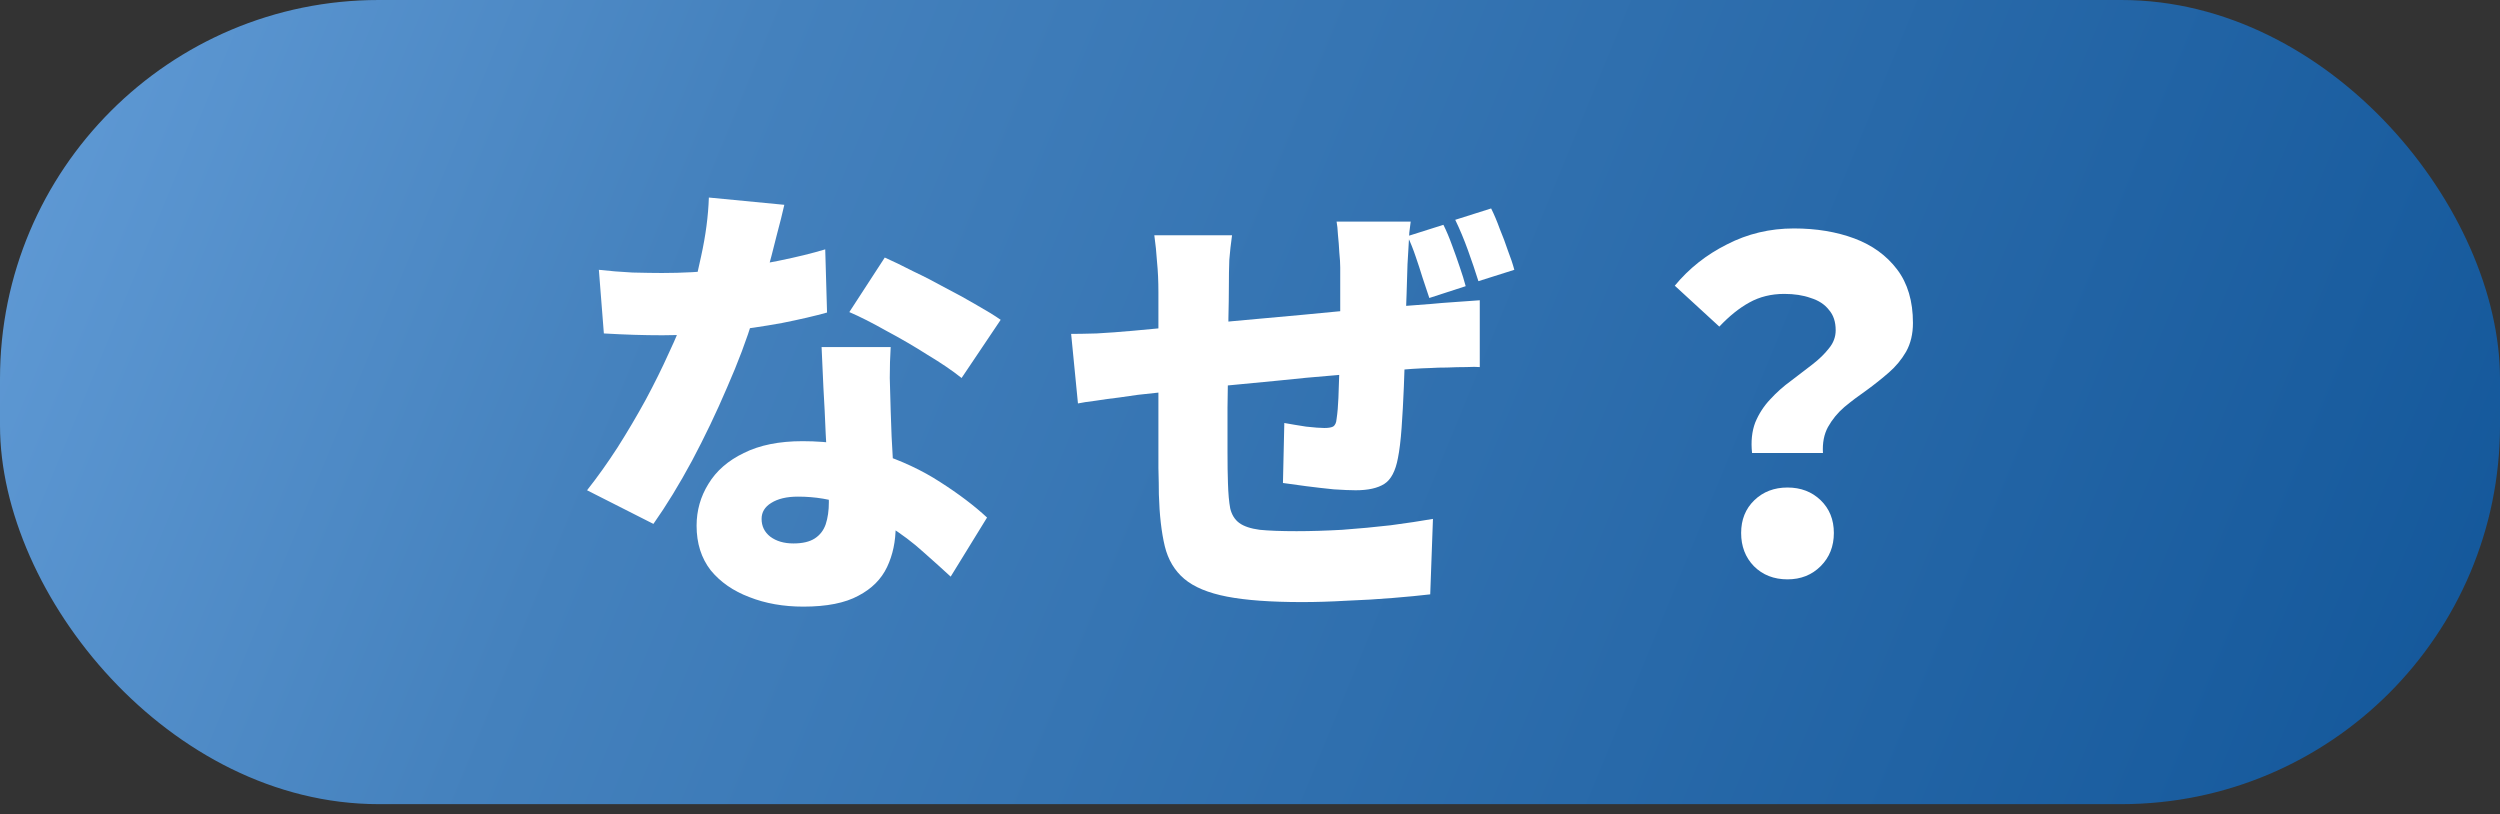
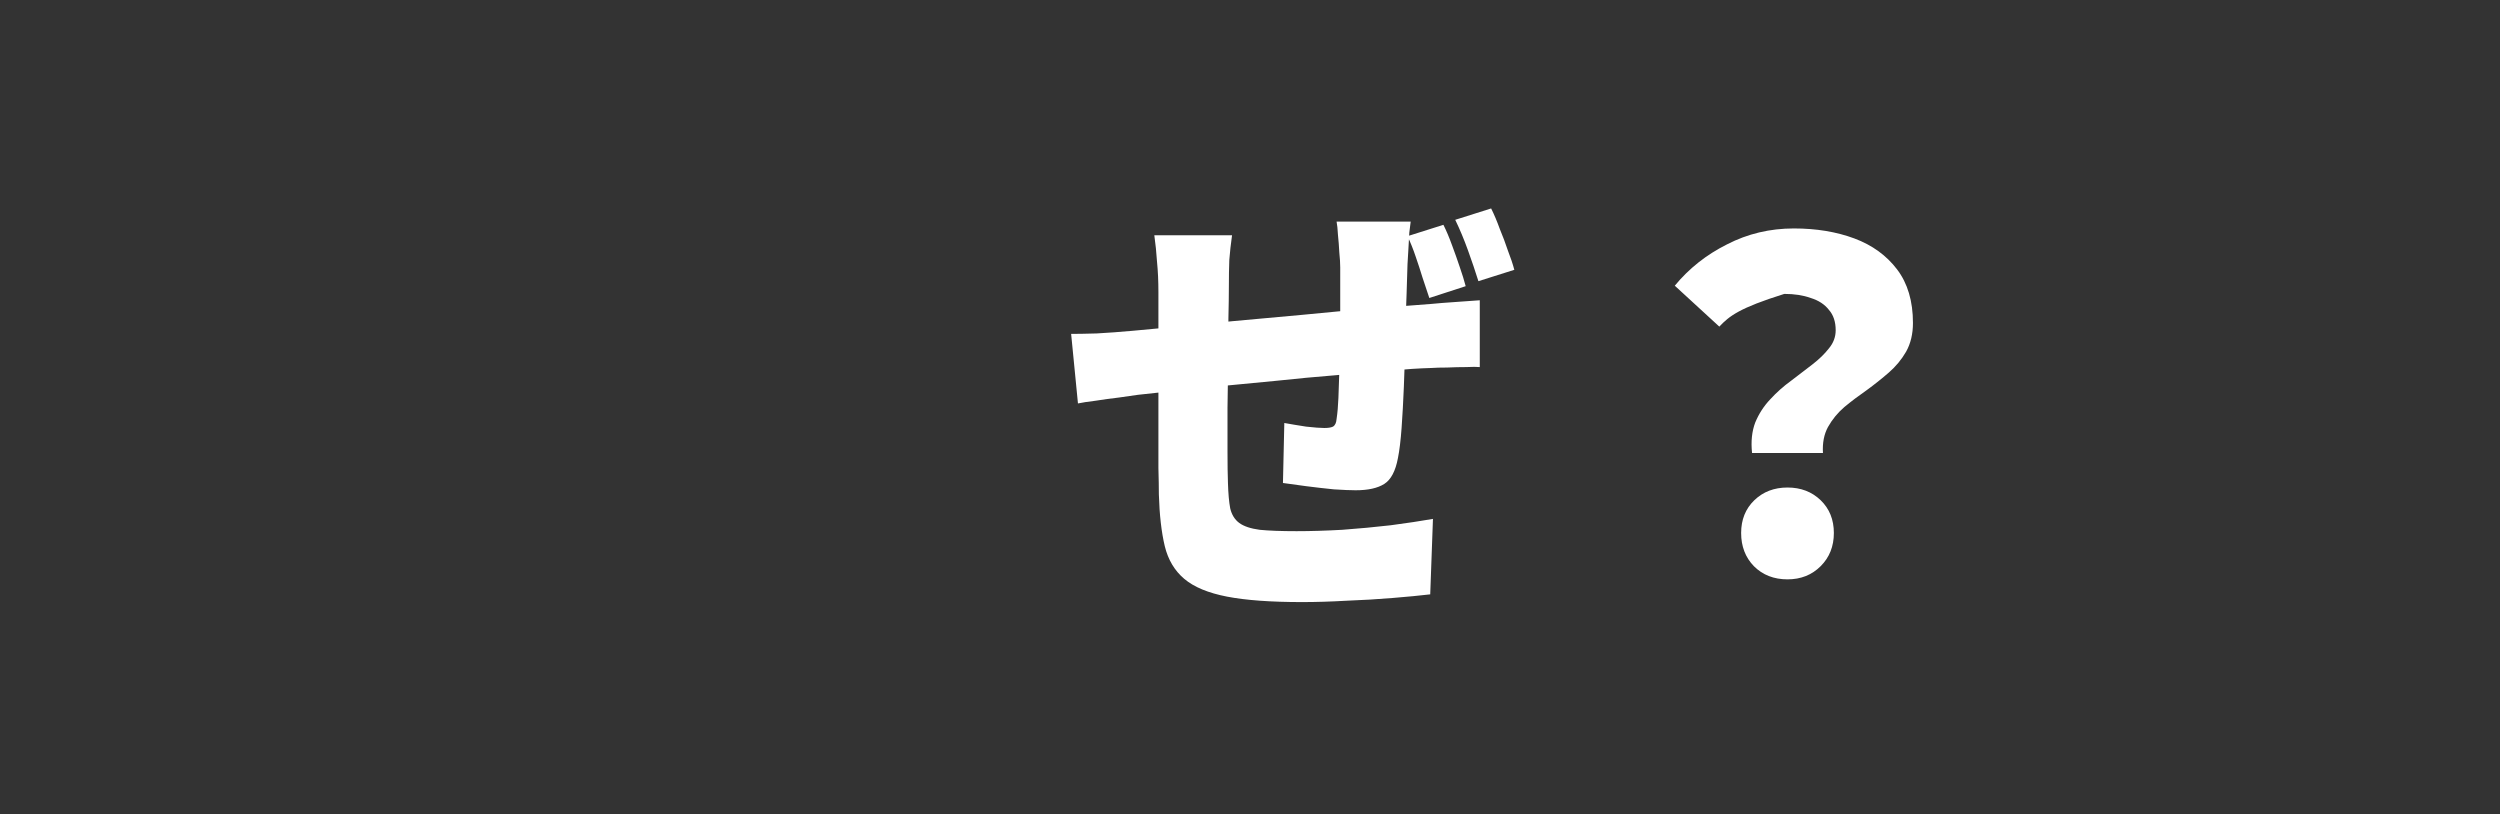
<svg xmlns="http://www.w3.org/2000/svg" width="132" height="43" viewBox="0 0 132 43" fill="none">
  <rect x="0" y="0" width="132" height="43" fill="#333333" stroke="none" />
-   <rect width="132" height="42.459" rx="20" fill="url(#paint0_linear_285_1825)" />
-   <path d="M92.508 23.918C92.444 23.309 92.5 22.773 92.676 22.309C92.868 21.846 93.132 21.438 93.468 21.085C93.804 20.718 94.172 20.39 94.572 20.102C94.972 19.797 95.348 19.509 95.7 19.238C96.052 18.965 96.34 18.686 96.564 18.398C96.804 18.11 96.924 17.79 96.924 17.438C96.924 16.989 96.804 16.63 96.564 16.358C96.34 16.07 96.02 15.861 95.604 15.733C95.204 15.589 94.74 15.518 94.212 15.518C93.524 15.518 92.908 15.669 92.364 15.973C91.836 16.262 91.308 16.686 90.78 17.245L88.428 15.085C89.18 14.174 90.1 13.445 91.188 12.902C92.276 12.341 93.452 12.062 94.716 12.062C95.9 12.062 96.964 12.238 97.908 12.589C98.852 12.941 99.604 13.486 100.164 14.222C100.724 14.957 101.004 15.902 101.004 17.053C101.004 17.63 100.884 18.134 100.644 18.566C100.404 18.982 100.1 19.349 99.732 19.669C99.364 19.989 98.972 20.302 98.556 20.605C98.14 20.893 97.748 21.189 97.38 21.494C97.028 21.797 96.74 22.149 96.516 22.549C96.308 22.933 96.22 23.39 96.252 23.918H92.508ZM94.38 30.59C93.66 30.59 93.068 30.358 92.604 29.893C92.156 29.43 91.932 28.846 91.932 28.142C91.932 27.438 92.164 26.861 92.628 26.413C93.092 25.965 93.676 25.741 94.38 25.741C95.084 25.741 95.668 25.965 96.132 26.413C96.596 26.861 96.828 27.438 96.828 28.142C96.828 28.846 96.596 29.43 96.132 29.893C95.668 30.358 95.084 30.59 94.38 30.59Z" fill="white" />
+   <path d="M92.508 23.918C92.444 23.309 92.5 22.773 92.676 22.309C92.868 21.846 93.132 21.438 93.468 21.085C93.804 20.718 94.172 20.39 94.572 20.102C94.972 19.797 95.348 19.509 95.7 19.238C96.052 18.965 96.34 18.686 96.564 18.398C96.804 18.11 96.924 17.79 96.924 17.438C96.924 16.989 96.804 16.63 96.564 16.358C96.34 16.07 96.02 15.861 95.604 15.733C95.204 15.589 94.74 15.518 94.212 15.518C91.836 16.262 91.308 16.686 90.78 17.245L88.428 15.085C89.18 14.174 90.1 13.445 91.188 12.902C92.276 12.341 93.452 12.062 94.716 12.062C95.9 12.062 96.964 12.238 97.908 12.589C98.852 12.941 99.604 13.486 100.164 14.222C100.724 14.957 101.004 15.902 101.004 17.053C101.004 17.63 100.884 18.134 100.644 18.566C100.404 18.982 100.1 19.349 99.732 19.669C99.364 19.989 98.972 20.302 98.556 20.605C98.14 20.893 97.748 21.189 97.38 21.494C97.028 21.797 96.74 22.149 96.516 22.549C96.308 22.933 96.22 23.39 96.252 23.918H92.508ZM94.38 30.59C93.66 30.59 93.068 30.358 92.604 29.893C92.156 29.43 91.932 28.846 91.932 28.142C91.932 27.438 92.164 26.861 92.628 26.413C93.092 25.965 93.676 25.741 94.38 25.741C95.084 25.741 95.668 25.965 96.132 26.413C96.596 26.861 96.828 27.438 96.828 28.142C96.828 28.846 96.596 29.43 96.132 29.893C95.668 30.358 95.084 30.59 94.38 30.59Z" fill="white" />
  <path d="M74.484 11.702C74.468 11.814 74.444 12.006 74.412 12.278C74.396 12.55 74.38 12.838 74.364 13.142C74.348 13.446 74.332 13.718 74.316 13.958C74.3 14.518 74.284 15.038 74.268 15.518C74.252 15.982 74.236 16.422 74.22 16.838C74.22 17.254 74.212 17.67 74.196 18.086C74.18 18.838 74.156 19.614 74.124 20.414C74.092 21.198 74.052 21.926 74.004 22.598C73.956 23.254 73.892 23.782 73.812 24.182C73.684 24.87 73.444 25.326 73.092 25.55C72.74 25.774 72.236 25.886 71.58 25.886C71.308 25.886 70.924 25.87 70.428 25.838C69.948 25.79 69.46 25.734 68.964 25.67C68.468 25.606 68.06 25.55 67.74 25.502L67.812 22.334C68.164 22.398 68.548 22.462 68.964 22.526C69.396 22.574 69.716 22.598 69.924 22.598C70.132 22.598 70.284 22.574 70.38 22.526C70.492 22.462 70.556 22.326 70.572 22.118C70.62 21.798 70.652 21.43 70.668 21.014C70.684 20.582 70.7 20.118 70.716 19.622C70.732 19.11 70.748 18.582 70.764 18.038C70.764 17.622 70.764 17.214 70.764 16.814C70.764 16.398 70.764 15.966 70.764 15.518C70.764 15.07 70.764 14.606 70.764 14.126C70.764 13.902 70.748 13.638 70.716 13.334C70.7 13.014 70.676 12.702 70.644 12.398C70.628 12.094 70.604 11.862 70.572 11.702H74.484ZM65.052 12.422C64.988 12.87 64.94 13.302 64.908 13.718C64.892 14.118 64.884 14.614 64.884 15.206C64.884 15.606 64.876 16.142 64.86 16.814C64.86 17.486 64.852 18.238 64.836 19.07C64.836 19.886 64.828 20.71 64.812 21.542C64.812 22.358 64.812 23.118 64.812 23.822C64.812 24.51 64.82 25.07 64.836 25.502C64.852 26.062 64.892 26.51 64.956 26.846C65.036 27.182 65.196 27.438 65.436 27.614C65.676 27.79 66.036 27.91 66.516 27.974C66.996 28.022 67.644 28.046 68.46 28.046C69.196 28.046 69.996 28.022 70.86 27.974C71.74 27.91 72.596 27.83 73.428 27.734C74.276 27.622 75.02 27.51 75.66 27.398L75.516 31.382C74.972 31.446 74.308 31.51 73.524 31.574C72.756 31.638 71.948 31.686 71.1 31.718C70.268 31.766 69.484 31.79 68.748 31.79C67.1 31.79 65.78 31.694 64.788 31.502C63.796 31.31 63.044 30.998 62.532 30.566C62.02 30.134 61.676 29.558 61.5 28.838C61.324 28.102 61.22 27.19 61.188 26.102C61.188 25.75 61.18 25.286 61.164 24.71C61.164 24.134 61.164 23.494 61.164 22.79C61.164 22.07 61.164 21.342 61.164 20.606C61.164 19.854 61.164 19.134 61.164 18.446C61.164 17.758 61.164 17.15 61.164 16.622C61.164 16.094 61.164 15.694 61.164 15.422C61.164 14.846 61.14 14.318 61.092 13.838C61.06 13.342 61.012 12.87 60.948 12.422H65.052ZM56.556 17.63C56.876 17.63 57.324 17.622 57.9 17.606C58.492 17.574 59.14 17.526 59.844 17.462C60.308 17.414 60.996 17.35 61.908 17.27C62.836 17.174 63.892 17.07 65.076 16.958C66.276 16.846 67.508 16.734 68.772 16.622C70.052 16.494 71.284 16.382 72.468 16.286C73.652 16.19 74.692 16.11 75.588 16.046C75.908 16.014 76.308 15.982 76.788 15.95C77.284 15.918 77.732 15.886 78.132 15.854V19.382C77.988 19.366 77.748 19.366 77.412 19.382C77.092 19.382 76.756 19.39 76.404 19.406C76.068 19.406 75.788 19.414 75.564 19.43C74.956 19.446 74.212 19.494 73.332 19.574C72.452 19.638 71.508 19.718 70.5 19.814C69.492 19.894 68.468 19.99 67.428 20.102C66.388 20.198 65.388 20.294 64.428 20.39C63.484 20.486 62.628 20.574 61.86 20.654C61.108 20.734 60.516 20.798 60.084 20.846C59.828 20.878 59.492 20.926 59.076 20.99C58.66 21.038 58.252 21.094 57.852 21.158C57.452 21.206 57.14 21.254 56.916 21.302L56.556 17.63ZM76.212 11.87C76.372 12.19 76.524 12.55 76.668 12.95C76.812 13.334 76.948 13.718 77.076 14.102C77.204 14.47 77.308 14.806 77.388 15.11L75.468 15.734C75.356 15.382 75.236 15.022 75.108 14.654C74.996 14.286 74.876 13.918 74.748 13.55C74.62 13.166 74.476 12.806 74.316 12.47L76.212 11.87ZM78.732 11.006C78.892 11.326 79.044 11.686 79.188 12.086C79.348 12.47 79.492 12.854 79.62 13.238C79.764 13.606 79.876 13.942 79.956 14.246L78.06 14.846C77.9 14.334 77.716 13.79 77.508 13.214C77.3 12.638 77.076 12.102 76.836 11.606L78.732 11.006Z" fill="white" />
-   <path d="M31.62 14.246C32.18 14.31 32.772 14.358 33.396 14.39C34.036 14.406 34.556 14.414 34.956 14.414C36.012 14.414 37.068 14.358 38.124 14.246C39.196 14.118 40.196 13.958 41.124 13.766C42.068 13.574 42.884 13.374 43.572 13.166L43.668 16.502C43.044 16.678 42.252 16.862 41.292 17.054C40.332 17.23 39.3 17.382 38.196 17.51C37.108 17.638 36.036 17.702 34.98 17.702C34.484 17.702 33.98 17.694 33.468 17.678C32.972 17.662 32.444 17.638 31.884 17.606L31.62 14.246ZM41.412 10.814C41.316 11.246 41.18 11.79 41.004 12.446C40.844 13.102 40.66 13.806 40.452 14.558C40.244 15.294 40.02 16.03 39.78 16.766C39.428 17.918 38.964 19.15 38.388 20.462C37.828 21.774 37.212 23.062 36.54 24.326C35.868 25.574 35.188 26.686 34.5 27.662L30.996 25.886C31.54 25.198 32.076 24.446 32.604 23.63C33.132 22.798 33.628 21.958 34.092 21.11C34.556 20.246 34.964 19.422 35.316 18.638C35.684 17.854 35.98 17.15 36.204 16.526C36.524 15.614 36.796 14.614 37.02 13.526C37.26 12.438 37.396 11.406 37.428 10.43L41.412 10.814ZM47.028 18.326C46.996 18.838 46.98 19.382 46.98 19.958C46.996 20.518 47.012 21.094 47.028 21.686C47.044 22.022 47.06 22.47 47.076 23.03C47.108 23.574 47.14 24.158 47.172 24.782C47.204 25.39 47.228 25.966 47.244 26.51C47.276 27.054 47.292 27.478 47.292 27.782C47.292 28.582 47.14 29.302 46.836 29.942C46.532 30.582 46.028 31.086 45.324 31.454C44.62 31.838 43.652 32.03 42.42 32.03C41.364 32.03 40.412 31.862 39.564 31.526C38.716 31.206 38.036 30.734 37.524 30.11C37.028 29.47 36.78 28.686 36.78 27.758C36.78 26.958 36.988 26.222 37.404 25.55C37.82 24.862 38.444 24.318 39.276 23.918C40.108 23.502 41.14 23.294 42.372 23.294C43.812 23.294 45.14 23.502 46.356 23.918C47.588 24.318 48.684 24.83 49.644 25.454C50.62 26.078 51.444 26.702 52.116 27.326L50.196 30.446C49.78 30.062 49.3 29.63 48.756 29.15C48.212 28.654 47.596 28.19 46.908 27.758C46.236 27.31 45.5 26.942 44.7 26.654C43.9 26.366 43.044 26.222 42.132 26.222C41.54 26.222 41.068 26.334 40.716 26.558C40.38 26.766 40.212 27.046 40.212 27.398C40.212 27.782 40.364 28.094 40.668 28.334C40.988 28.574 41.396 28.694 41.892 28.694C42.372 28.694 42.748 28.606 43.02 28.43C43.292 28.254 43.484 28.006 43.596 27.686C43.708 27.35 43.764 26.958 43.764 26.51C43.764 26.206 43.748 25.726 43.716 25.07C43.684 24.414 43.644 23.686 43.596 22.886C43.564 22.07 43.524 21.262 43.476 20.462C43.444 19.646 43.412 18.934 43.38 18.326H47.028ZM50.772 19.958C50.292 19.574 49.692 19.166 48.972 18.734C48.268 18.286 47.54 17.862 46.788 17.462C46.052 17.046 45.404 16.718 44.844 16.478L46.716 13.598C47.148 13.79 47.644 14.03 48.204 14.318C48.78 14.59 49.356 14.886 49.932 15.206C50.524 15.51 51.076 15.814 51.588 16.118C52.1 16.406 52.516 16.662 52.836 16.886L50.772 19.958Z" fill="white" />
  <defs>
    <linearGradient id="paint0_linear_285_1825" x1="27.46" y1="-86.878" x2="158.796" y2="-32.759" gradientUnits="userSpaceOnUse">
      <stop offset="0.043" stop-color="#639DD8" />
      <stop offset="0.328" stop-color="#4481BD" />
      <stop offset="1" stop-color="#14589B" />
    </linearGradient>
  </defs>
</svg>